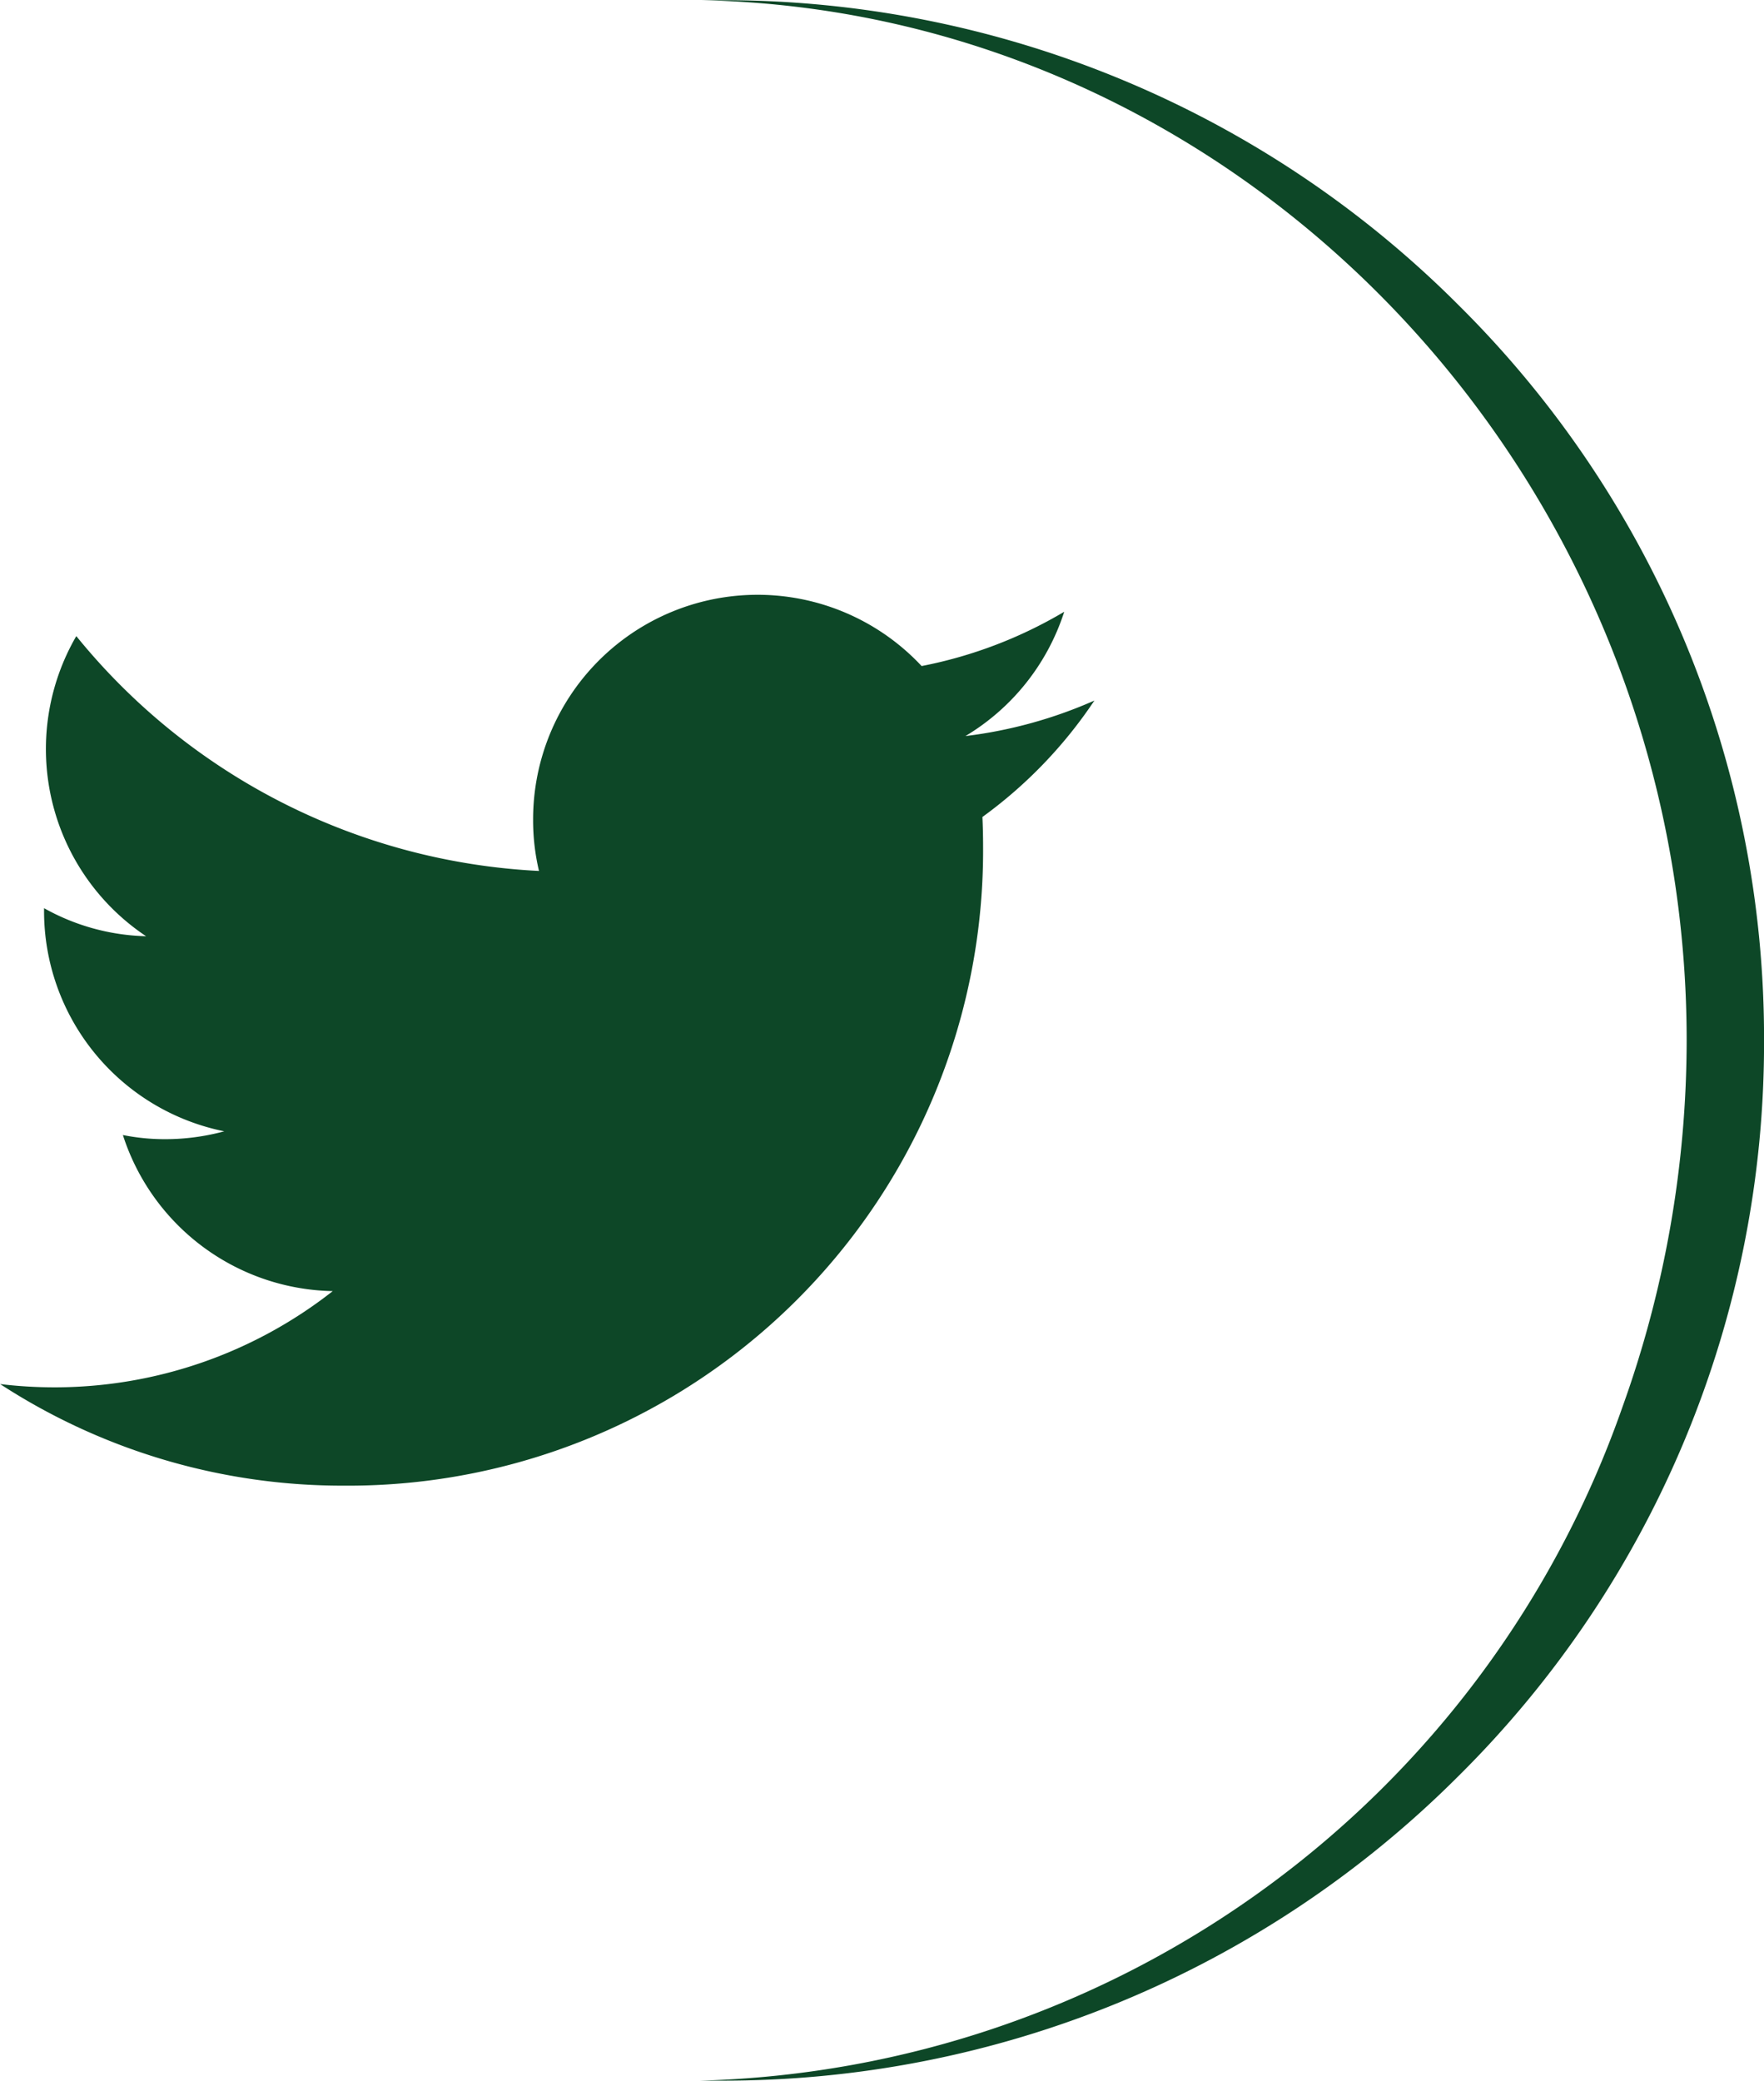
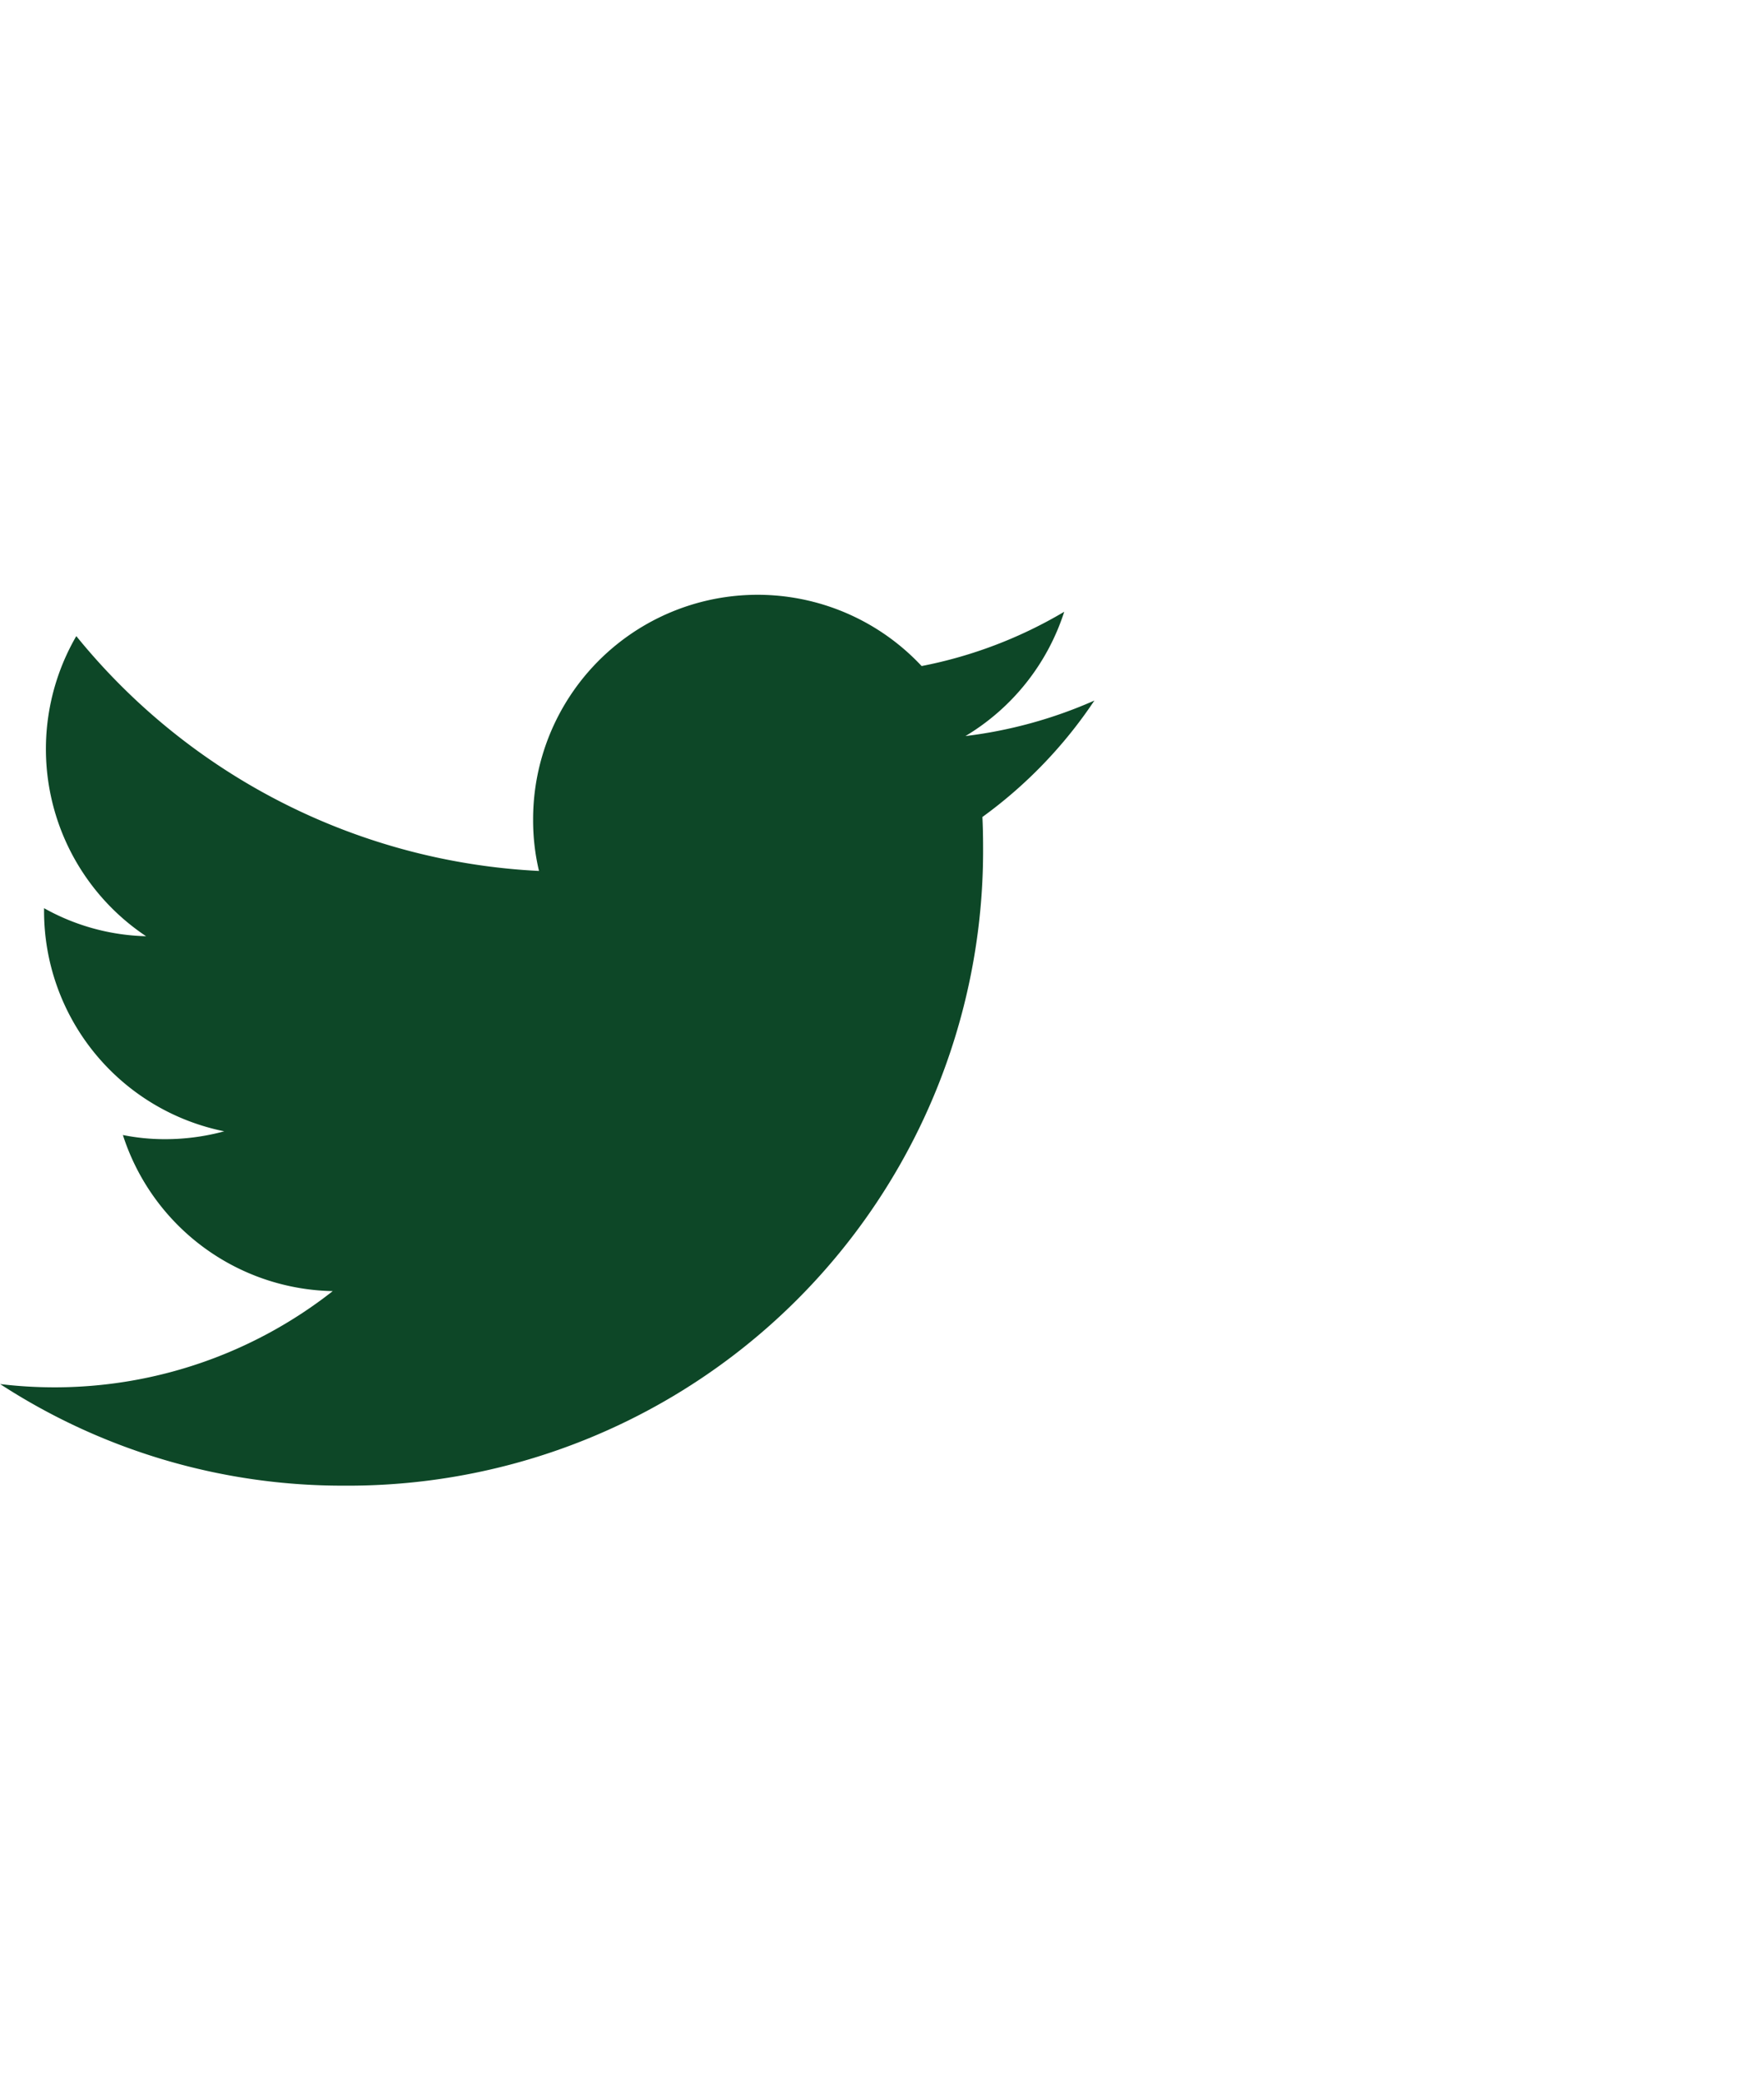
<svg xmlns="http://www.w3.org/2000/svg" width="39.002" height="46" viewBox="0 0 39.002 46">
  <g id="ig_tw" transform="translate(-729.937 -57.592)">
-     <path id="Subtraction_1" data-name="Subtraction 1" d="M5821.863-8696.763c-.146,0-.291,0-.436,0a22.24,22.24,0,0,0,20.38-14.886,24.011,24.011,0,0,0,1.422-8.109c0-12.45-9.78-22.767-21.8-23,.132,0,.27,0,.435,0a22.963,22.963,0,0,1,16.317,6.737,22.812,22.812,0,0,1,6.759,16.264,22.811,22.811,0,0,1-6.759,16.263A22.964,22.964,0,0,1,5821.863-8696.763Z" transform="translate(-5076 8800.354)" fill="#0d4727" />
    <g id="Group_400" data-name="Group 400" transform="translate(712.893 54.747)">
      <path id="Icon_ionic-logo-twitter" data-name="Icon ionic-logo-twitter" d="M25.61,6.833a10.037,10.037,0,0,1-2.851.785,4.982,4.982,0,0,0,2.184-2.748,9.864,9.864,0,0,1-3.153,1.2A4.963,4.963,0,0,0,13.2,9.469,4.86,4.86,0,0,0,13.33,10.6,14.069,14.069,0,0,1,3.1,5.408a4.974,4.974,0,0,0,1.543,6.635,4.849,4.849,0,0,1-2.256-.62v.062a4.969,4.969,0,0,0,3.984,4.871,5,5,0,0,1-1.308.174,4.683,4.683,0,0,1-.933-.092,4.972,4.972,0,0,0,4.64,3.451A9.953,9.953,0,0,1,2.6,22.016a10.063,10.063,0,0,1-1.184-.072,13.876,13.876,0,0,0,7.6,2.246A14.041,14.041,0,0,0,23.149,10.048c0-.215-.005-.431-.015-.641A10.106,10.106,0,0,0,25.61,6.833Z" transform="translate(15.631 11.5)" fill="#0d4727" />
    </g>
  </g>
</svg>